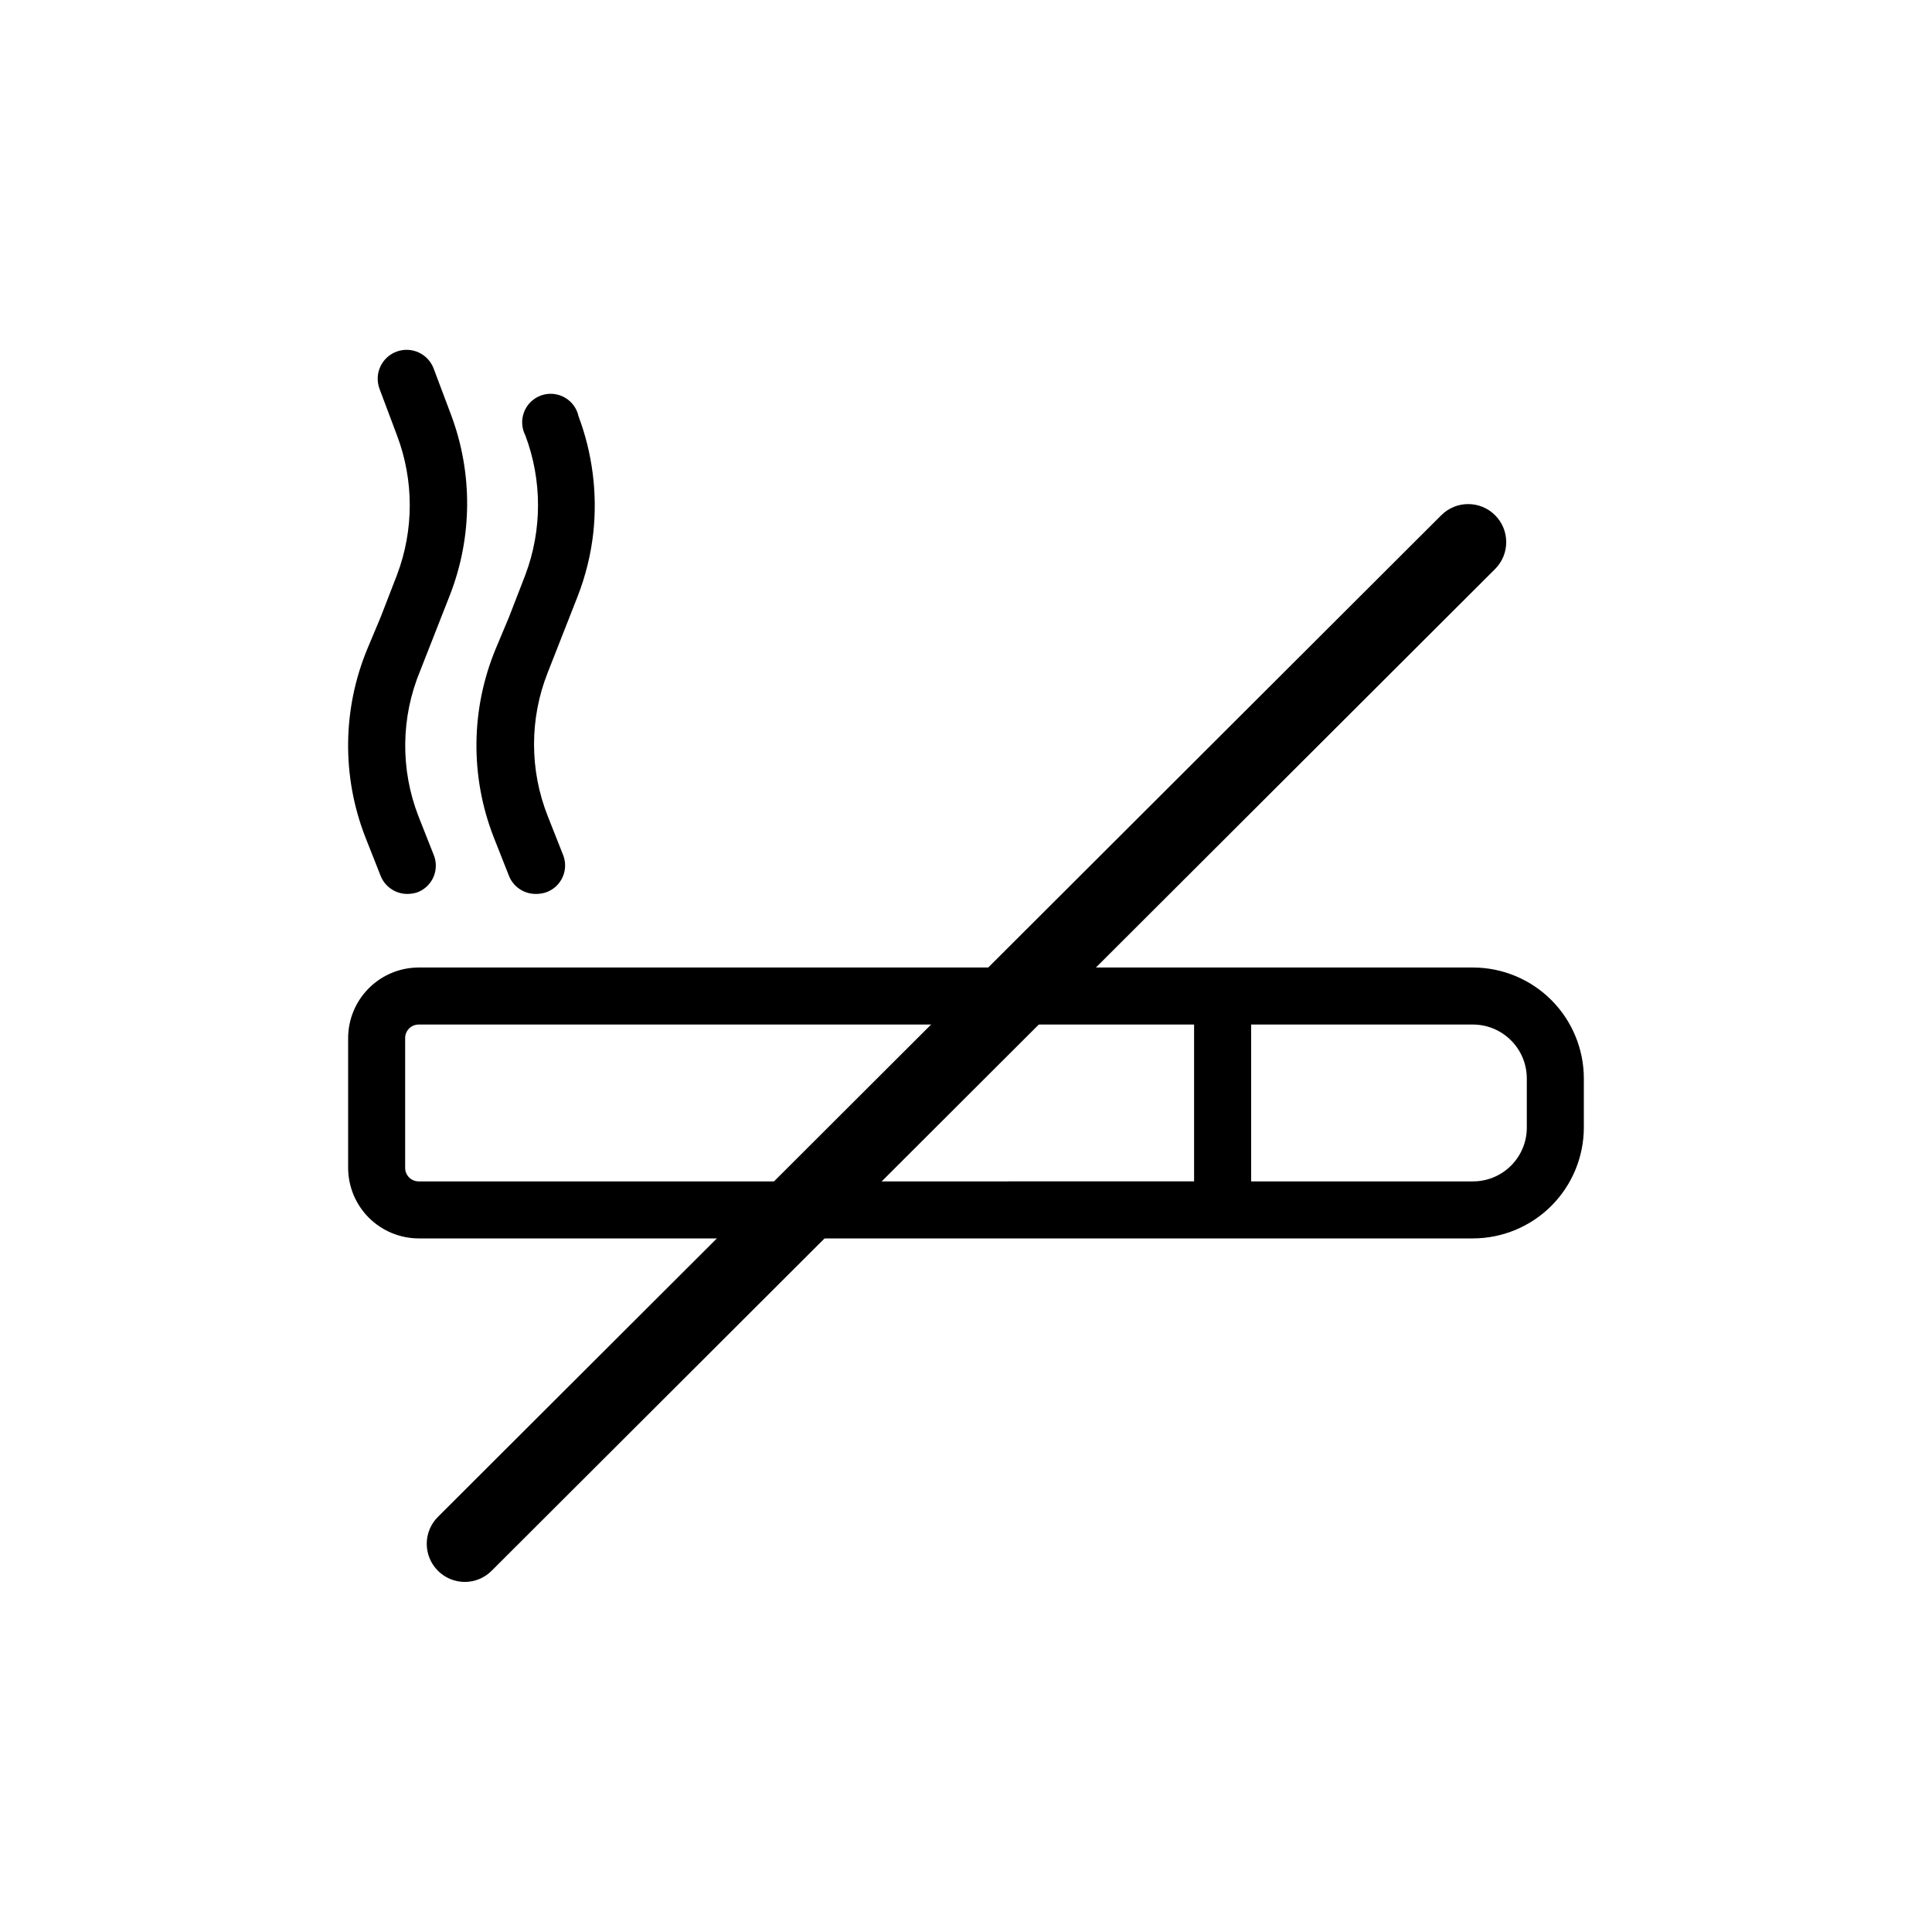
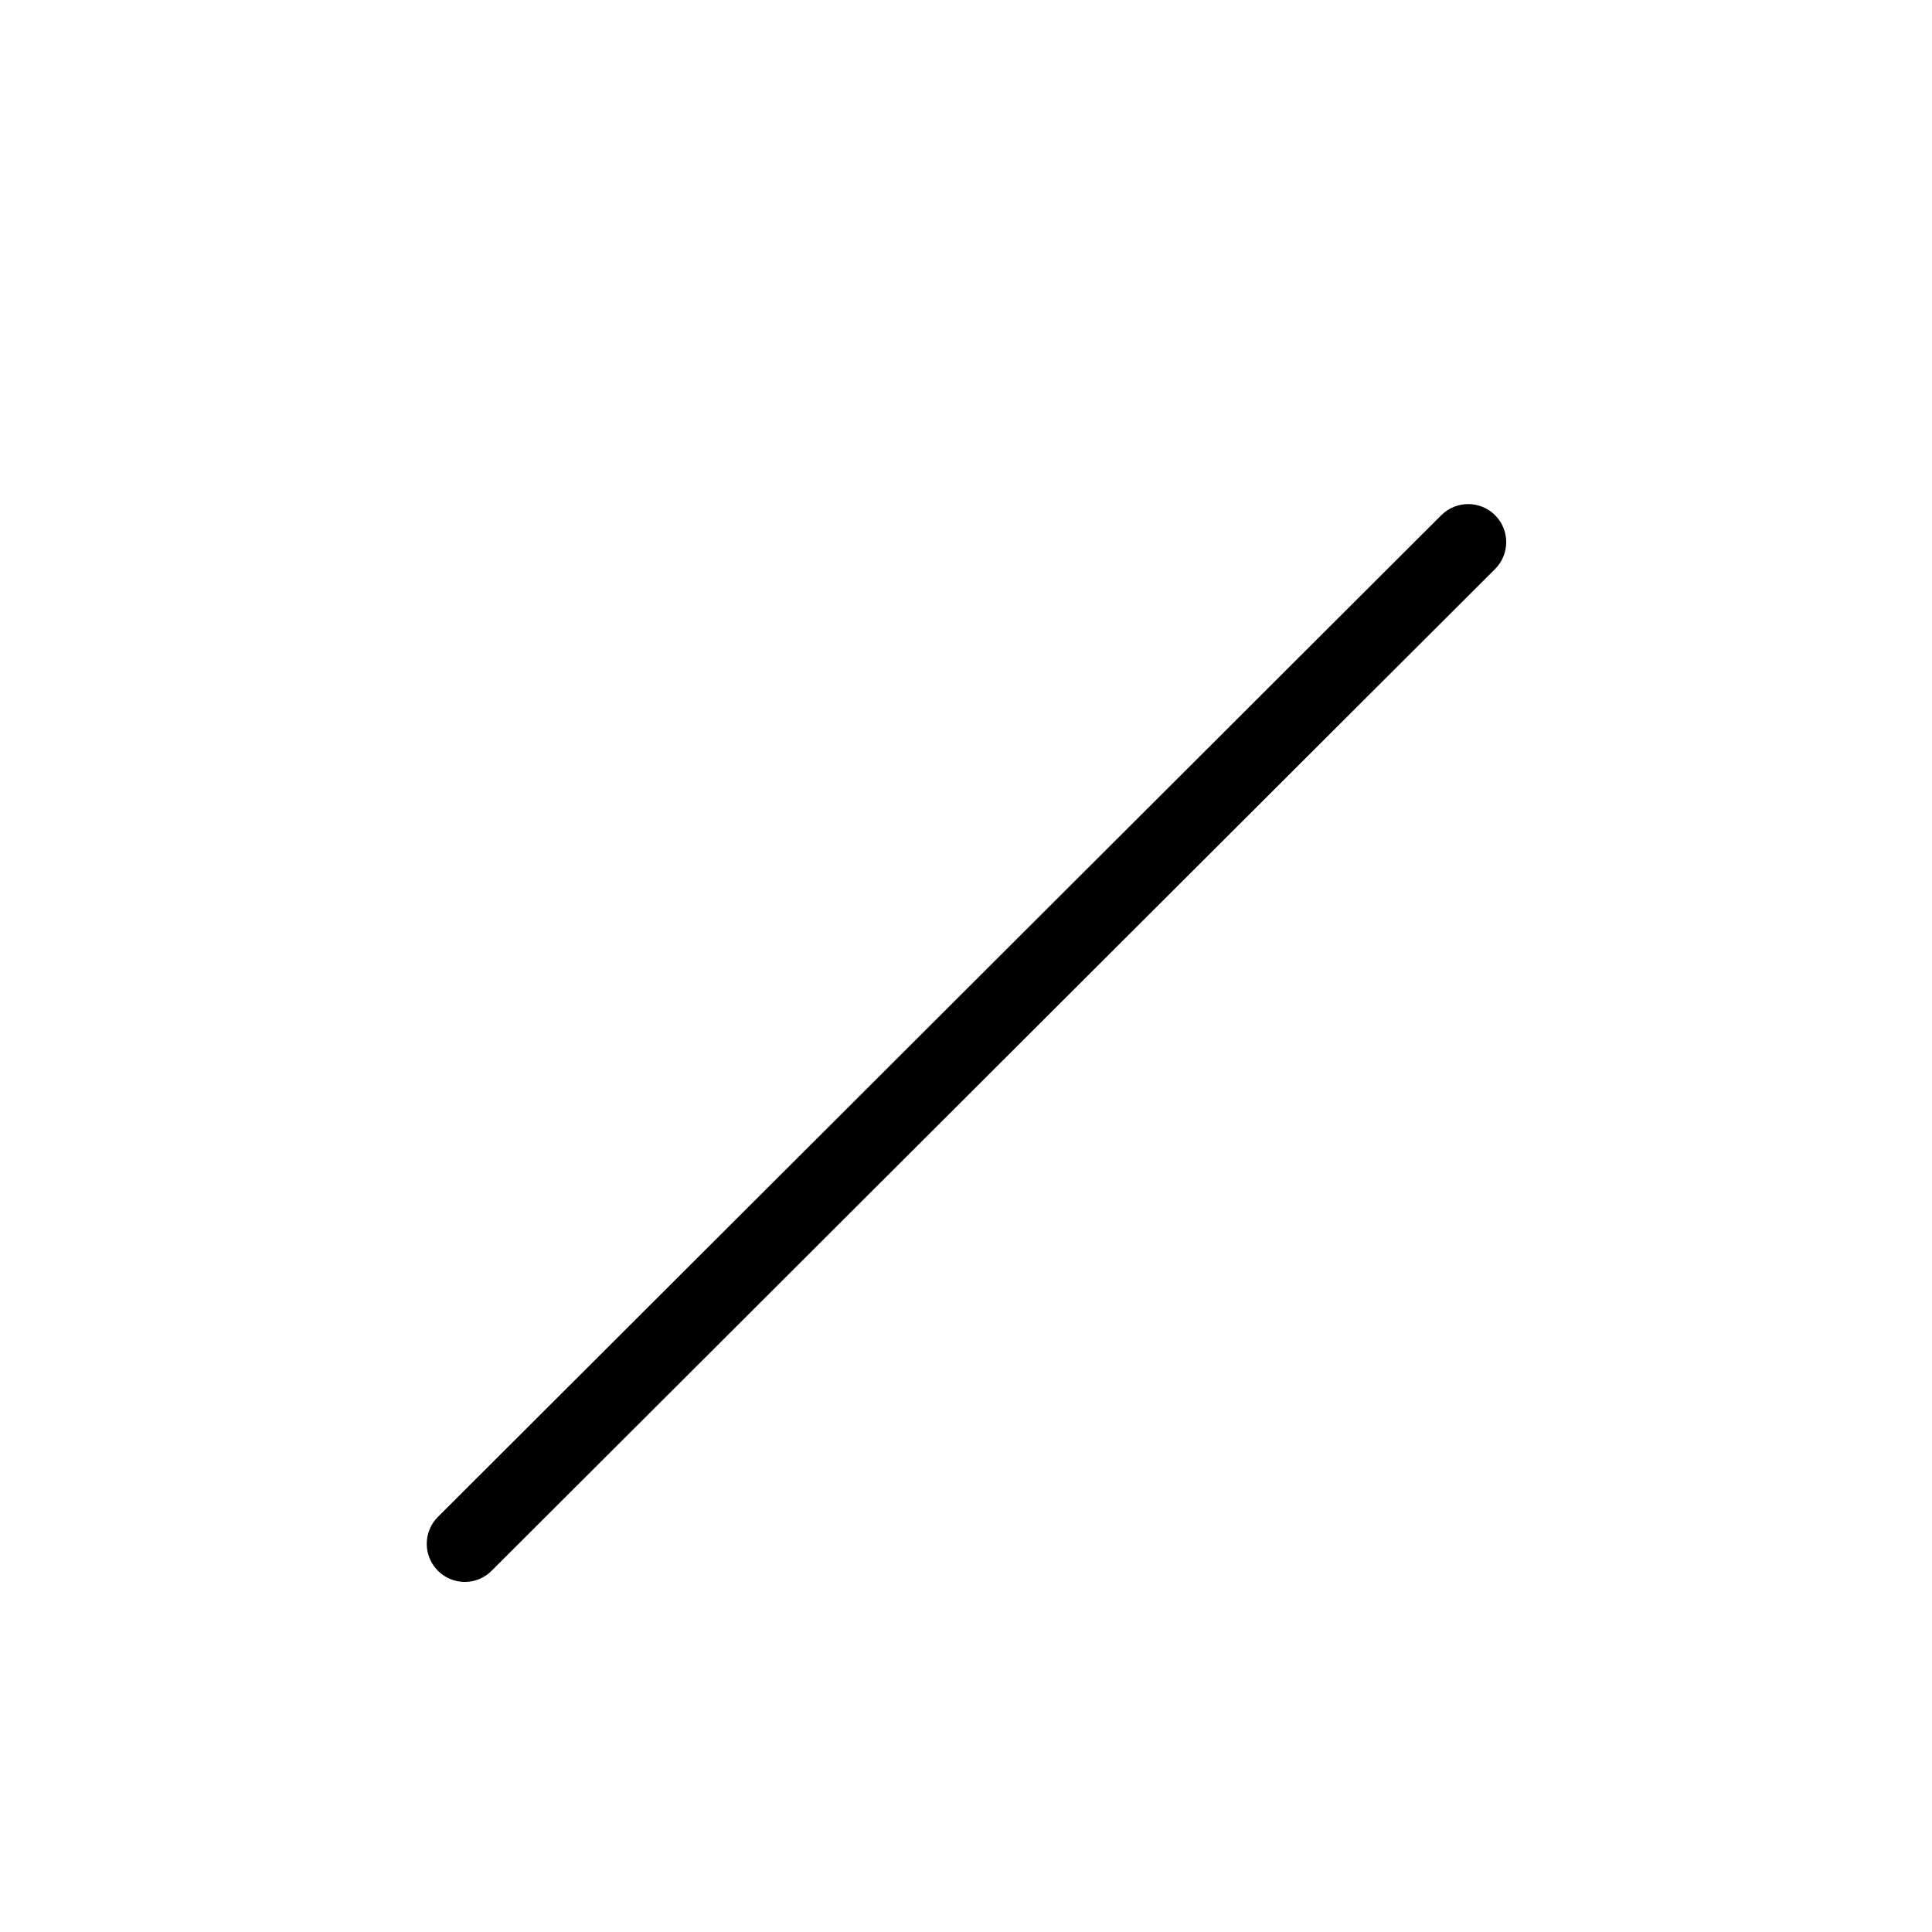
<svg xmlns="http://www.w3.org/2000/svg" fill="#000000" width="800px" height="800px" version="1.1" viewBox="144 144 512 512">
  <g>
-     <path d="m534.36 400.4h-279.41c-4.953 0.012-9.699 1.984-13.203 5.488s-5.477 8.25-5.488 13.203v34.41c0.012 4.953 1.984 9.699 5.488 13.203 3.504 3.5 8.25 5.473 13.203 5.488h279.41c7.785-0.016 15.25-3.113 20.754-8.617 5.508-5.508 8.605-12.969 8.621-20.754v-13c0-7.793-3.094-15.27-8.602-20.789-5.508-5.516-12.977-8.621-20.773-8.633zm-282.99 53.102v-34.41c0-1.977 1.602-3.578 3.578-3.578h205.5v41.562l-205.5 0.004c-0.949 0-1.859-0.379-2.531-1.051-0.672-0.668-1.047-1.578-1.047-2.527zm297.25-10.68c0 7.871-6.383 14.258-14.258 14.258h-58.793v-41.566h58.793c7.883 0.027 14.258 6.426 14.258 14.309z" />
-     <path d="m251.83 380.9c-3.172-0.043-5.981-2.051-7.055-5.035l-3.981-10.078c-6.242-16.059-6.043-33.91 0.555-49.824l3.527-8.414 4.332-11.184v-0.004c4.508-11.914 4.508-25.062 0-36.977l-4.637-12.344h0.004c-1.477-3.965 0.543-8.375 4.508-9.852 3.965-1.473 8.375 0.547 9.852 4.512l4.582 12.191c5.789 15.391 5.699 32.379-0.25 47.711l-7.91 20.152c-5.133 12.32-5.297 26.152-0.453 38.59l3.981 10.078c0.816 1.906 0.816 4.062 0 5.969-0.82 1.906-2.387 3.391-4.336 4.106-0.879 0.281-1.797 0.418-2.719 0.402z" />
-     <path d="m285.84 380.9c-3.172-0.043-5.984-2.051-7.055-5.035l-3.981-10.078c-6.242-16.059-6.043-33.91 0.555-49.824l3.527-8.414 4.332-11.184v-0.004c4.481-11.918 4.481-25.059 0-36.977-1-1.938-1.113-4.211-0.316-6.242 0.801-2.027 2.438-3.609 4.488-4.344 2.055-0.734 4.324-0.543 6.227 0.52 1.902 1.062 3.258 2.894 3.707 5.027 3.664 9.77 5.008 20.254 3.93 30.633-0.633 5.852-2.039 11.594-4.18 17.078l-7.91 20.152c-4.852 12.23-4.852 25.855 0 38.086l3.981 10.078c0.82 1.906 0.82 4.062 0 5.969s-2.387 3.391-4.332 4.106c-0.957 0.324-1.965 0.48-2.973 0.453z" />
    <path d="m267.2 563.23c-2.688 0-5.262-1.07-7.156-2.973-1.891-1.891-2.953-4.457-2.953-7.129 0-2.676 1.062-5.242 2.953-7.129l265.91-265.46c3.938-3.938 10.324-3.938 14.258 0 3.938 3.938 3.938 10.32 0 14.258l-265.91 265.46c-1.879 1.891-4.434 2.961-7.102 2.973z" />
  </g>
</svg>